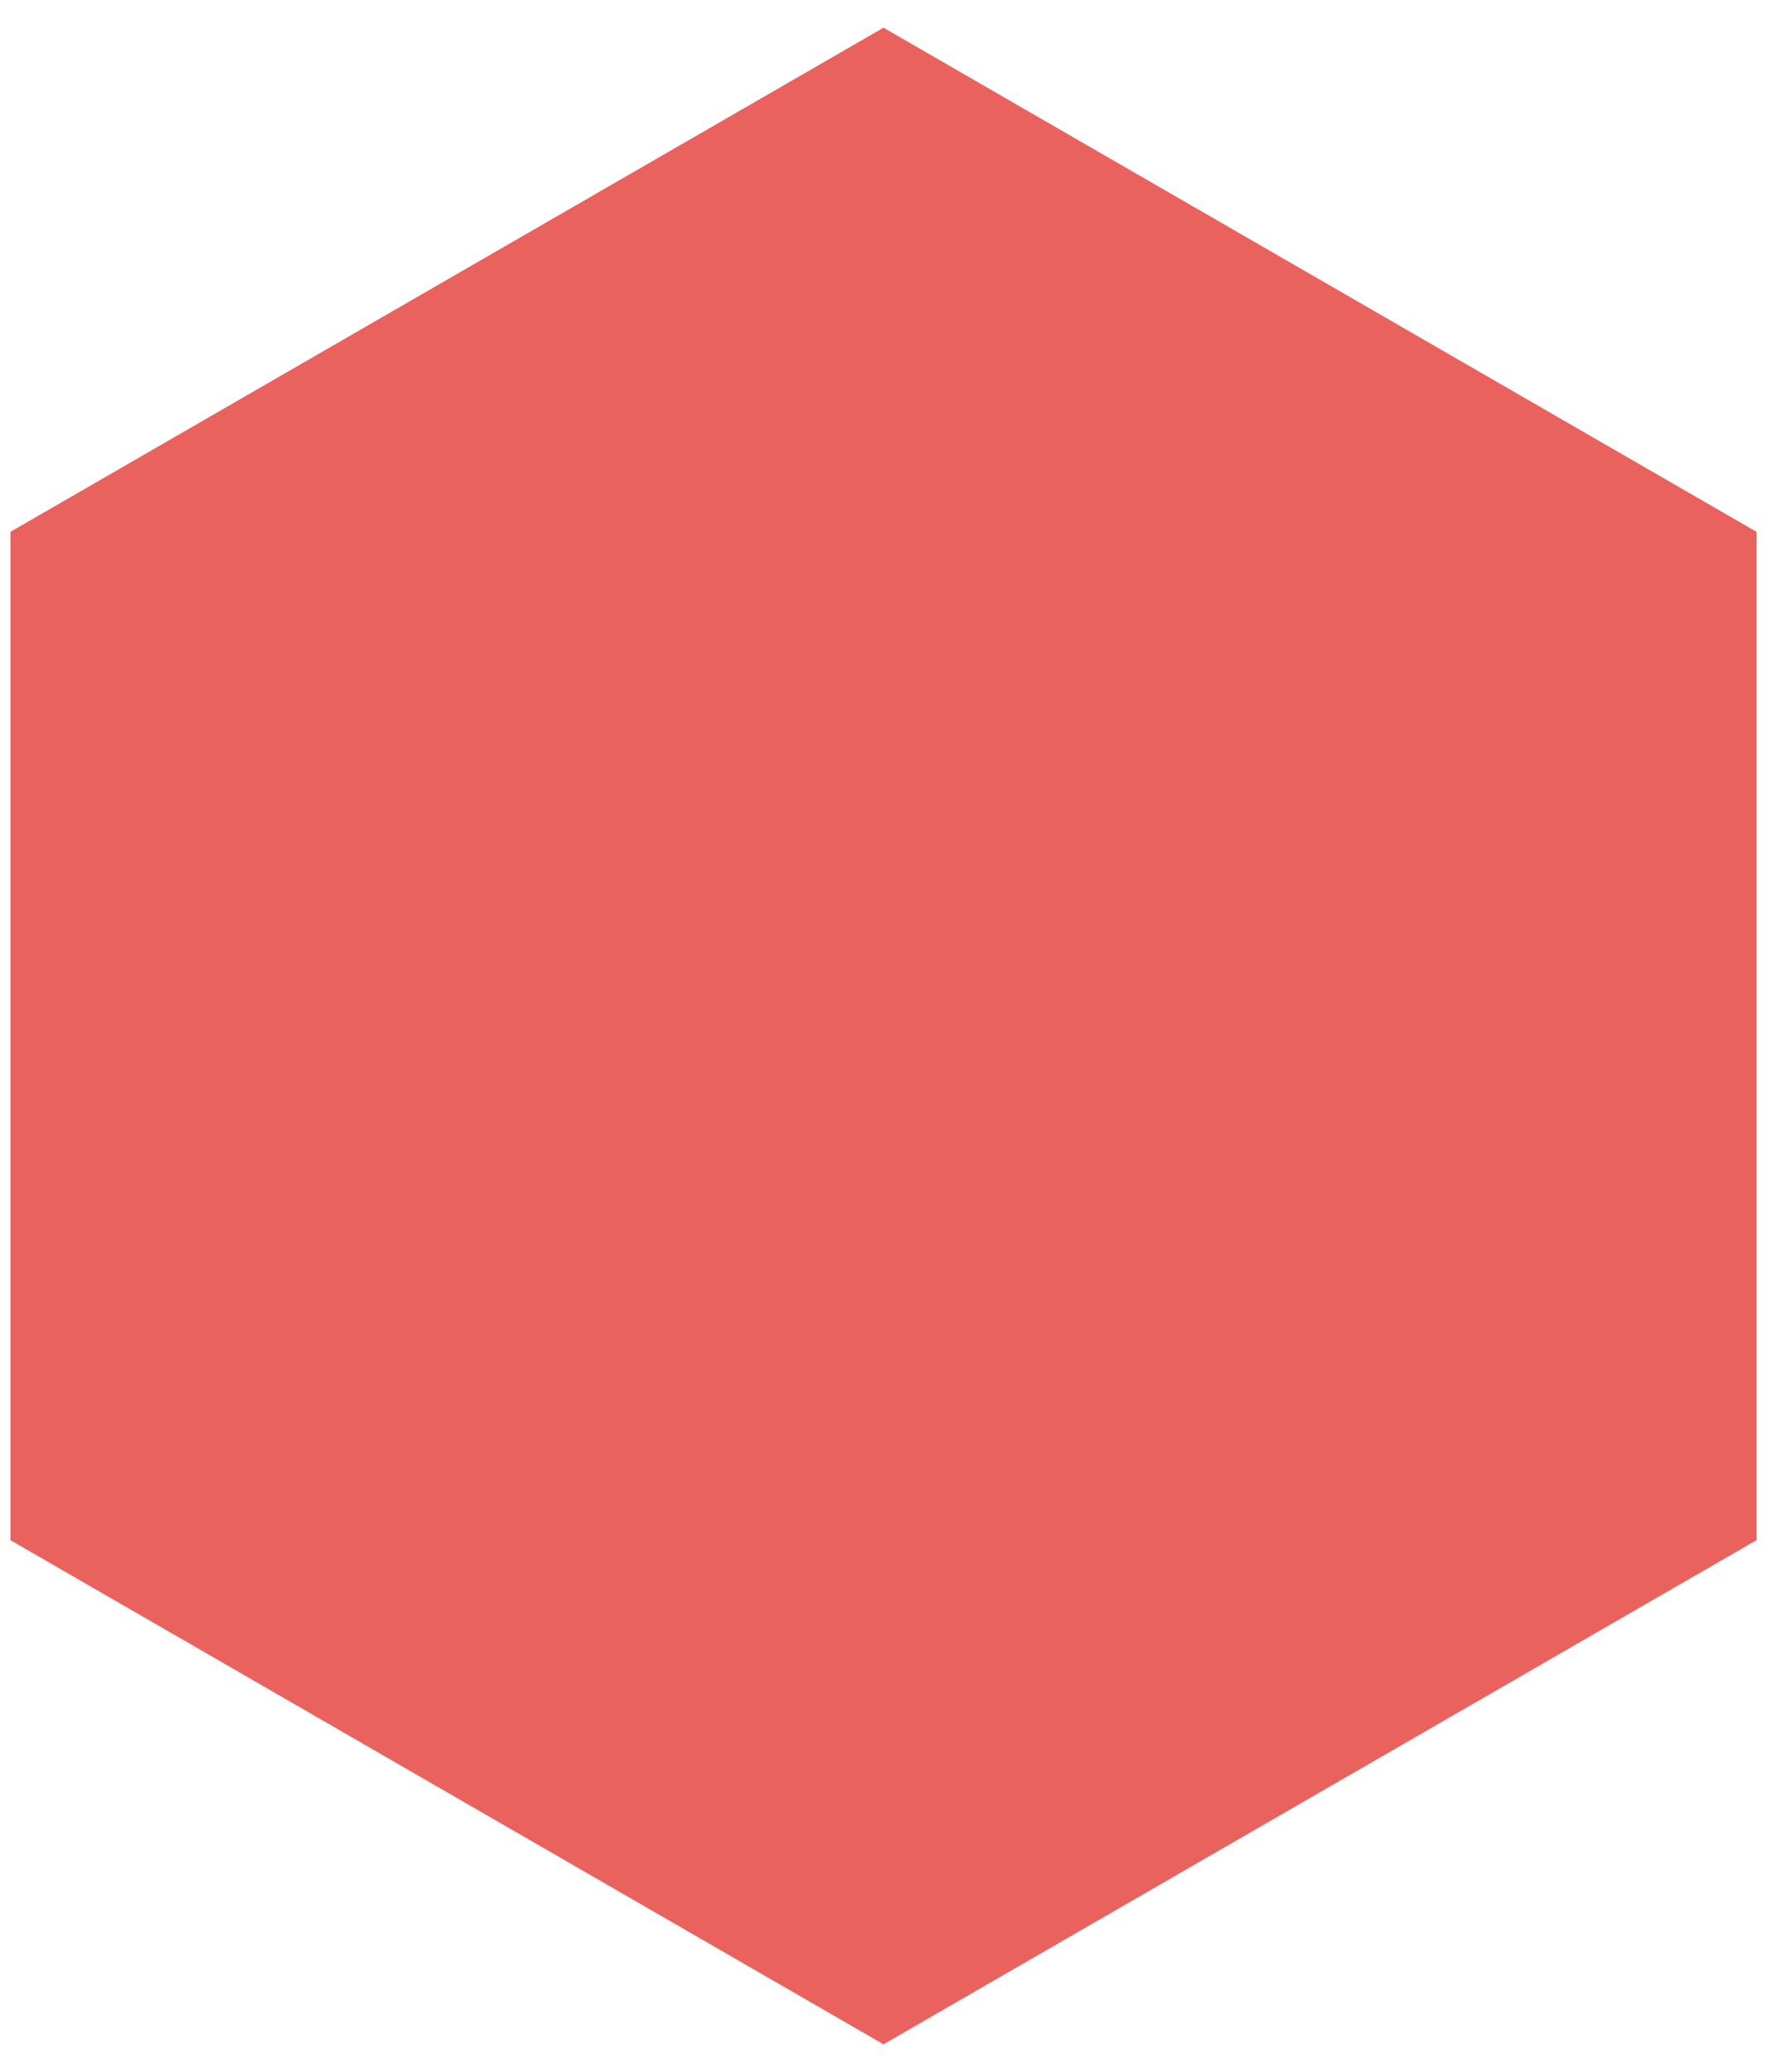
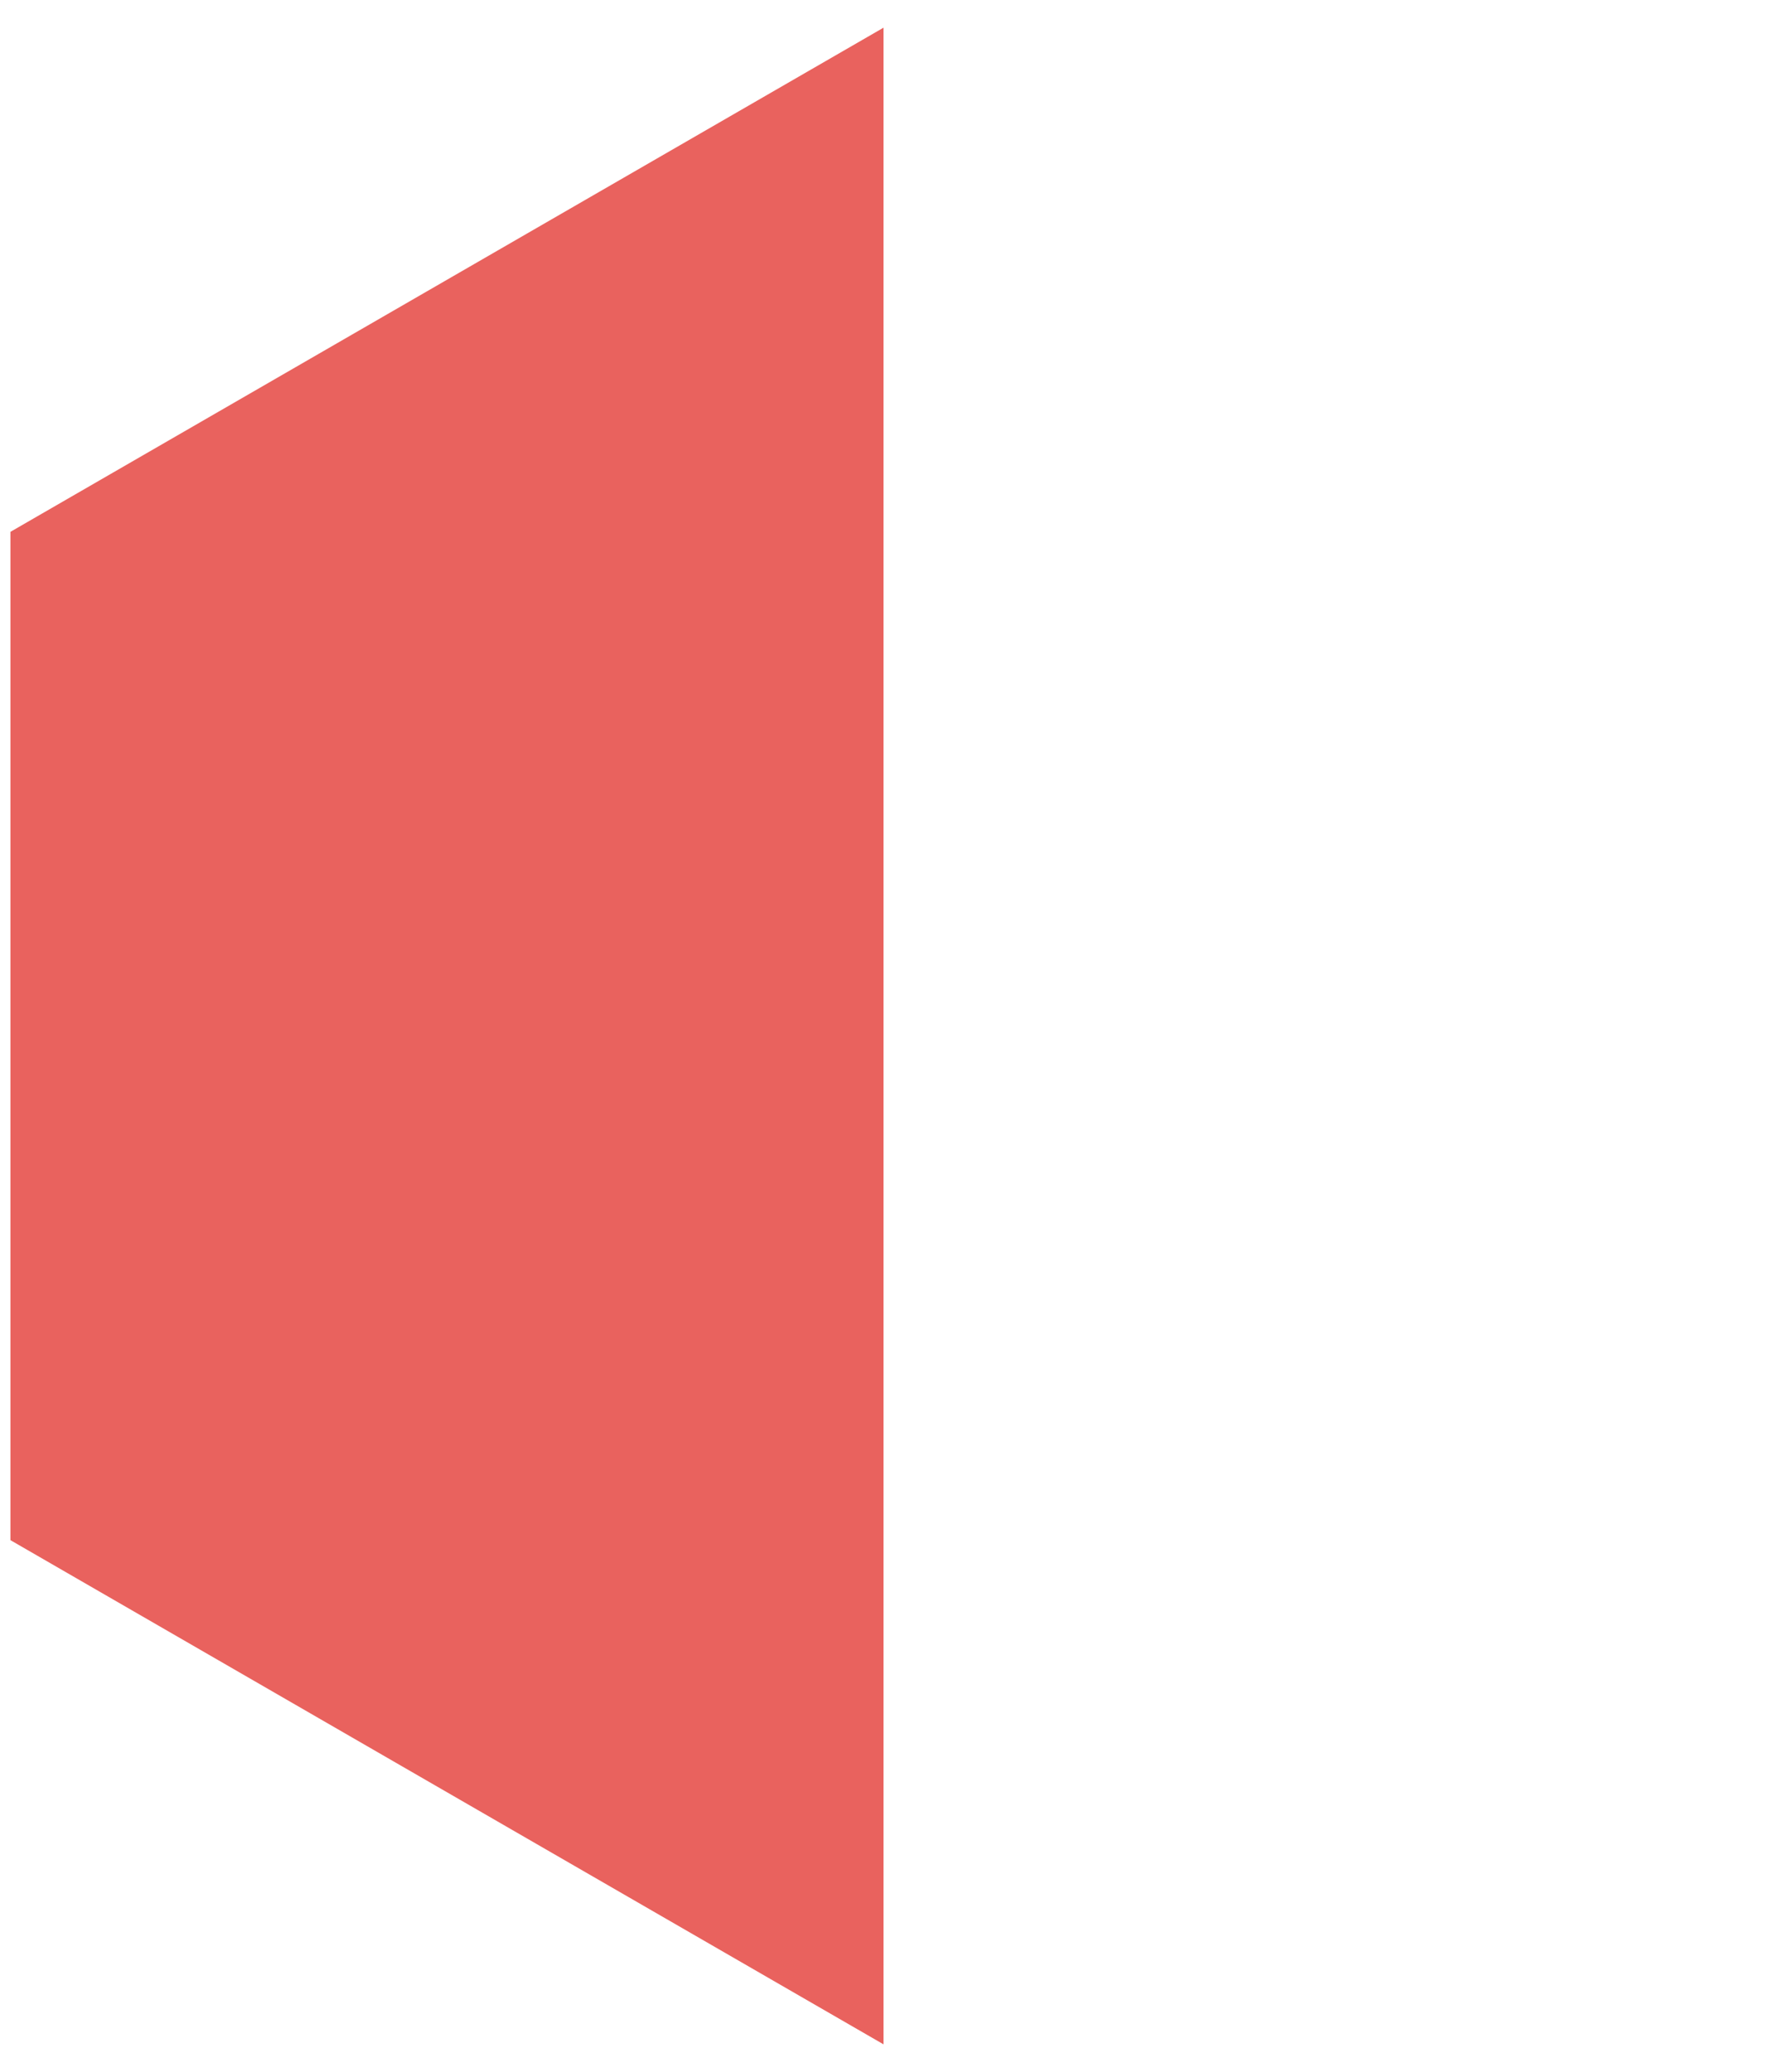
<svg xmlns="http://www.w3.org/2000/svg" width="58" height="68" viewBox="0 0 58 68" fill="none">
-   <path d="M29 0.909L57.657 17.454V50.545L29 67.091L0.342 50.545V17.454L29 0.909Z" fill="#E9625E" />
+   <path d="M29 0.909V50.545L29 67.091L0.342 50.545V17.454L29 0.909Z" fill="#E9625E" />
</svg>